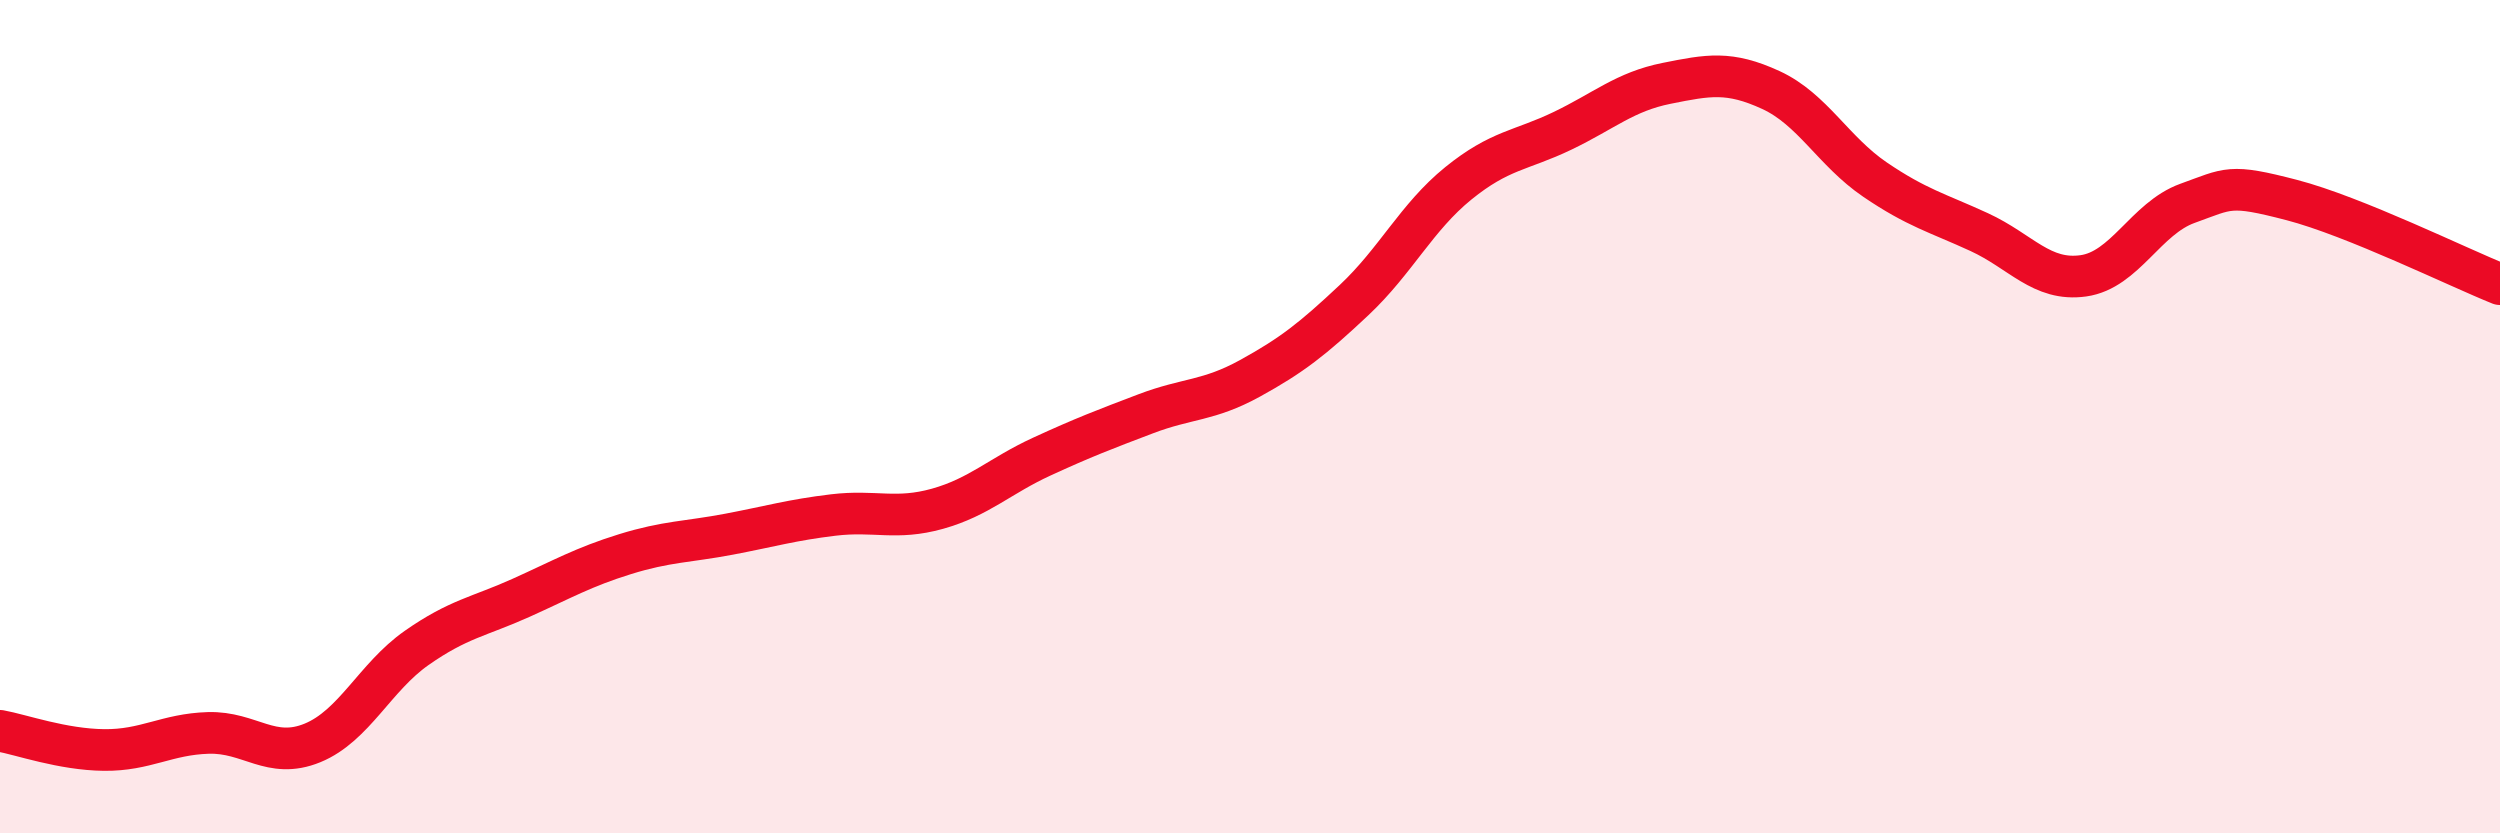
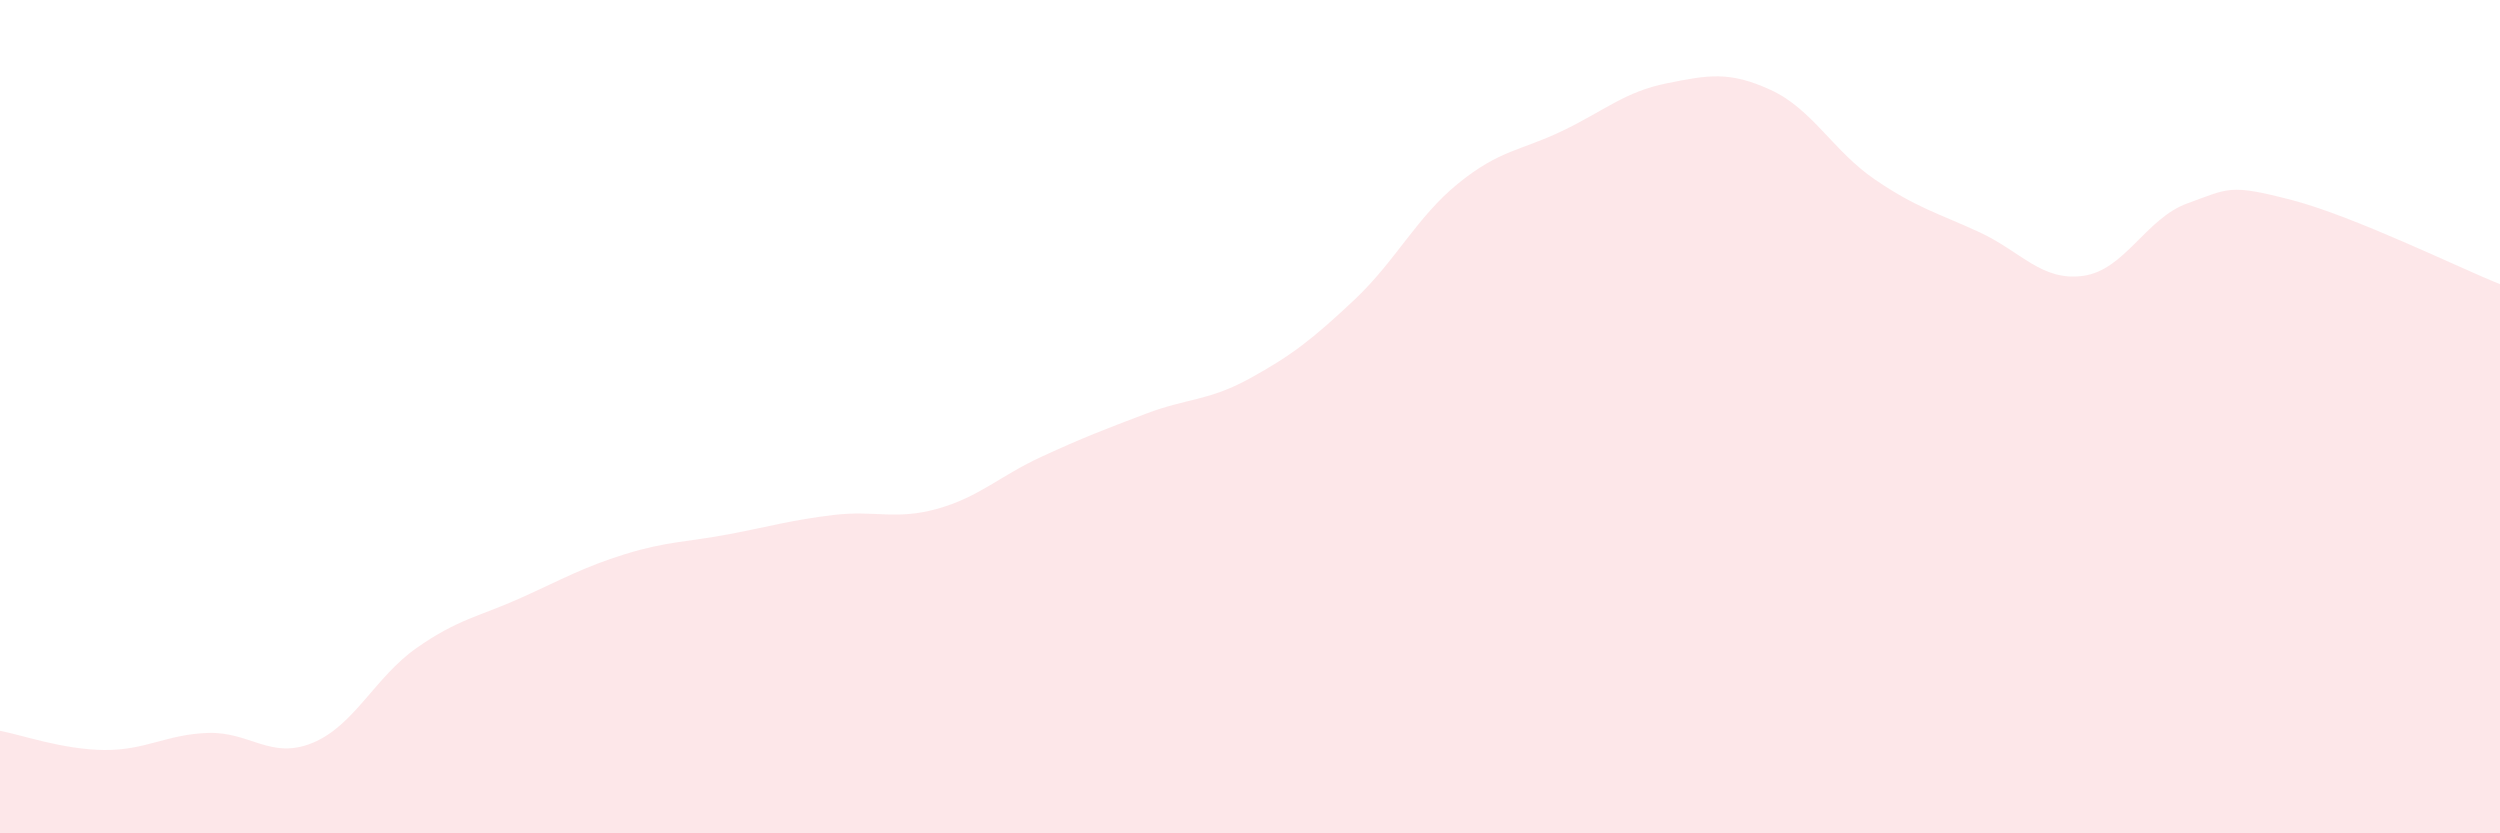
<svg xmlns="http://www.w3.org/2000/svg" width="60" height="20" viewBox="0 0 60 20">
  <path d="M 0,17.54 C 0.5,17.63 1.5,17.99 2.5,18 C 3.5,18.01 4,17.62 5,17.59 C 6,17.56 6.5,18.24 7.5,17.83 C 8.5,17.42 9,16.25 10,15.55 C 11,14.85 11.5,14.8 12.5,14.35 C 13.5,13.9 14,13.61 15,13.3 C 16,12.99 16.5,13.01 17.5,12.82 C 18.5,12.63 19,12.48 20,12.36 C 21,12.24 21.5,12.49 22.5,12.21 C 23.5,11.93 24,11.42 25,10.96 C 26,10.5 26.5,10.31 27.5,9.93 C 28.5,9.55 29,9.63 30,9.08 C 31,8.53 31.5,8.14 32.5,7.2 C 33.5,6.26 34,5.21 35,4.4 C 36,3.59 36.5,3.62 37.5,3.14 C 38.5,2.66 39,2.2 40,2 C 41,1.8 41.5,1.7 42.5,2.16 C 43.5,2.62 44,3.63 45,4.31 C 46,4.99 46.5,5.11 47.5,5.57 C 48.5,6.03 49,6.76 50,6.62 C 51,6.48 51.5,5.24 52.5,4.88 C 53.5,4.52 53.5,4.41 55,4.8 C 56.5,5.19 59,6.42 60,6.82L60 20L0 20Z" fill="#EB0A25" opacity="0.1" stroke-linecap="round" stroke-linejoin="round" />
-   <path d="M 0,17.54 C 0.5,17.63 1.5,17.99 2.5,18 C 3.5,18.01 4,17.62 5,17.59 C 6,17.56 6.5,18.24 7.5,17.83 C 8.5,17.42 9,16.25 10,15.55 C 11,14.85 11.5,14.8 12.5,14.35 C 13.5,13.9 14,13.61 15,13.3 C 16,12.99 16.5,13.01 17.5,12.82 C 18.5,12.63 19,12.48 20,12.36 C 21,12.24 21.5,12.49 22.5,12.21 C 23.5,11.93 24,11.42 25,10.96 C 26,10.5 26.5,10.31 27.5,9.93 C 28.5,9.55 29,9.63 30,9.08 C 31,8.53 31.5,8.14 32.5,7.2 C 33.5,6.26 34,5.21 35,4.4 C 36,3.59 36.5,3.62 37.5,3.14 C 38.5,2.66 39,2.2 40,2 C 41,1.8 41.5,1.7 42.5,2.16 C 43.5,2.62 44,3.63 45,4.31 C 46,4.99 46.5,5.11 47.5,5.57 C 48.5,6.03 49,6.76 50,6.62 C 51,6.48 51.5,5.24 52.5,4.88 C 53.5,4.52 53.5,4.41 55,4.8 C 56.5,5.19 59,6.42 60,6.82" stroke="#EB0A25" stroke-width="1" fill="none" stroke-linecap="round" stroke-linejoin="round" />
</svg>